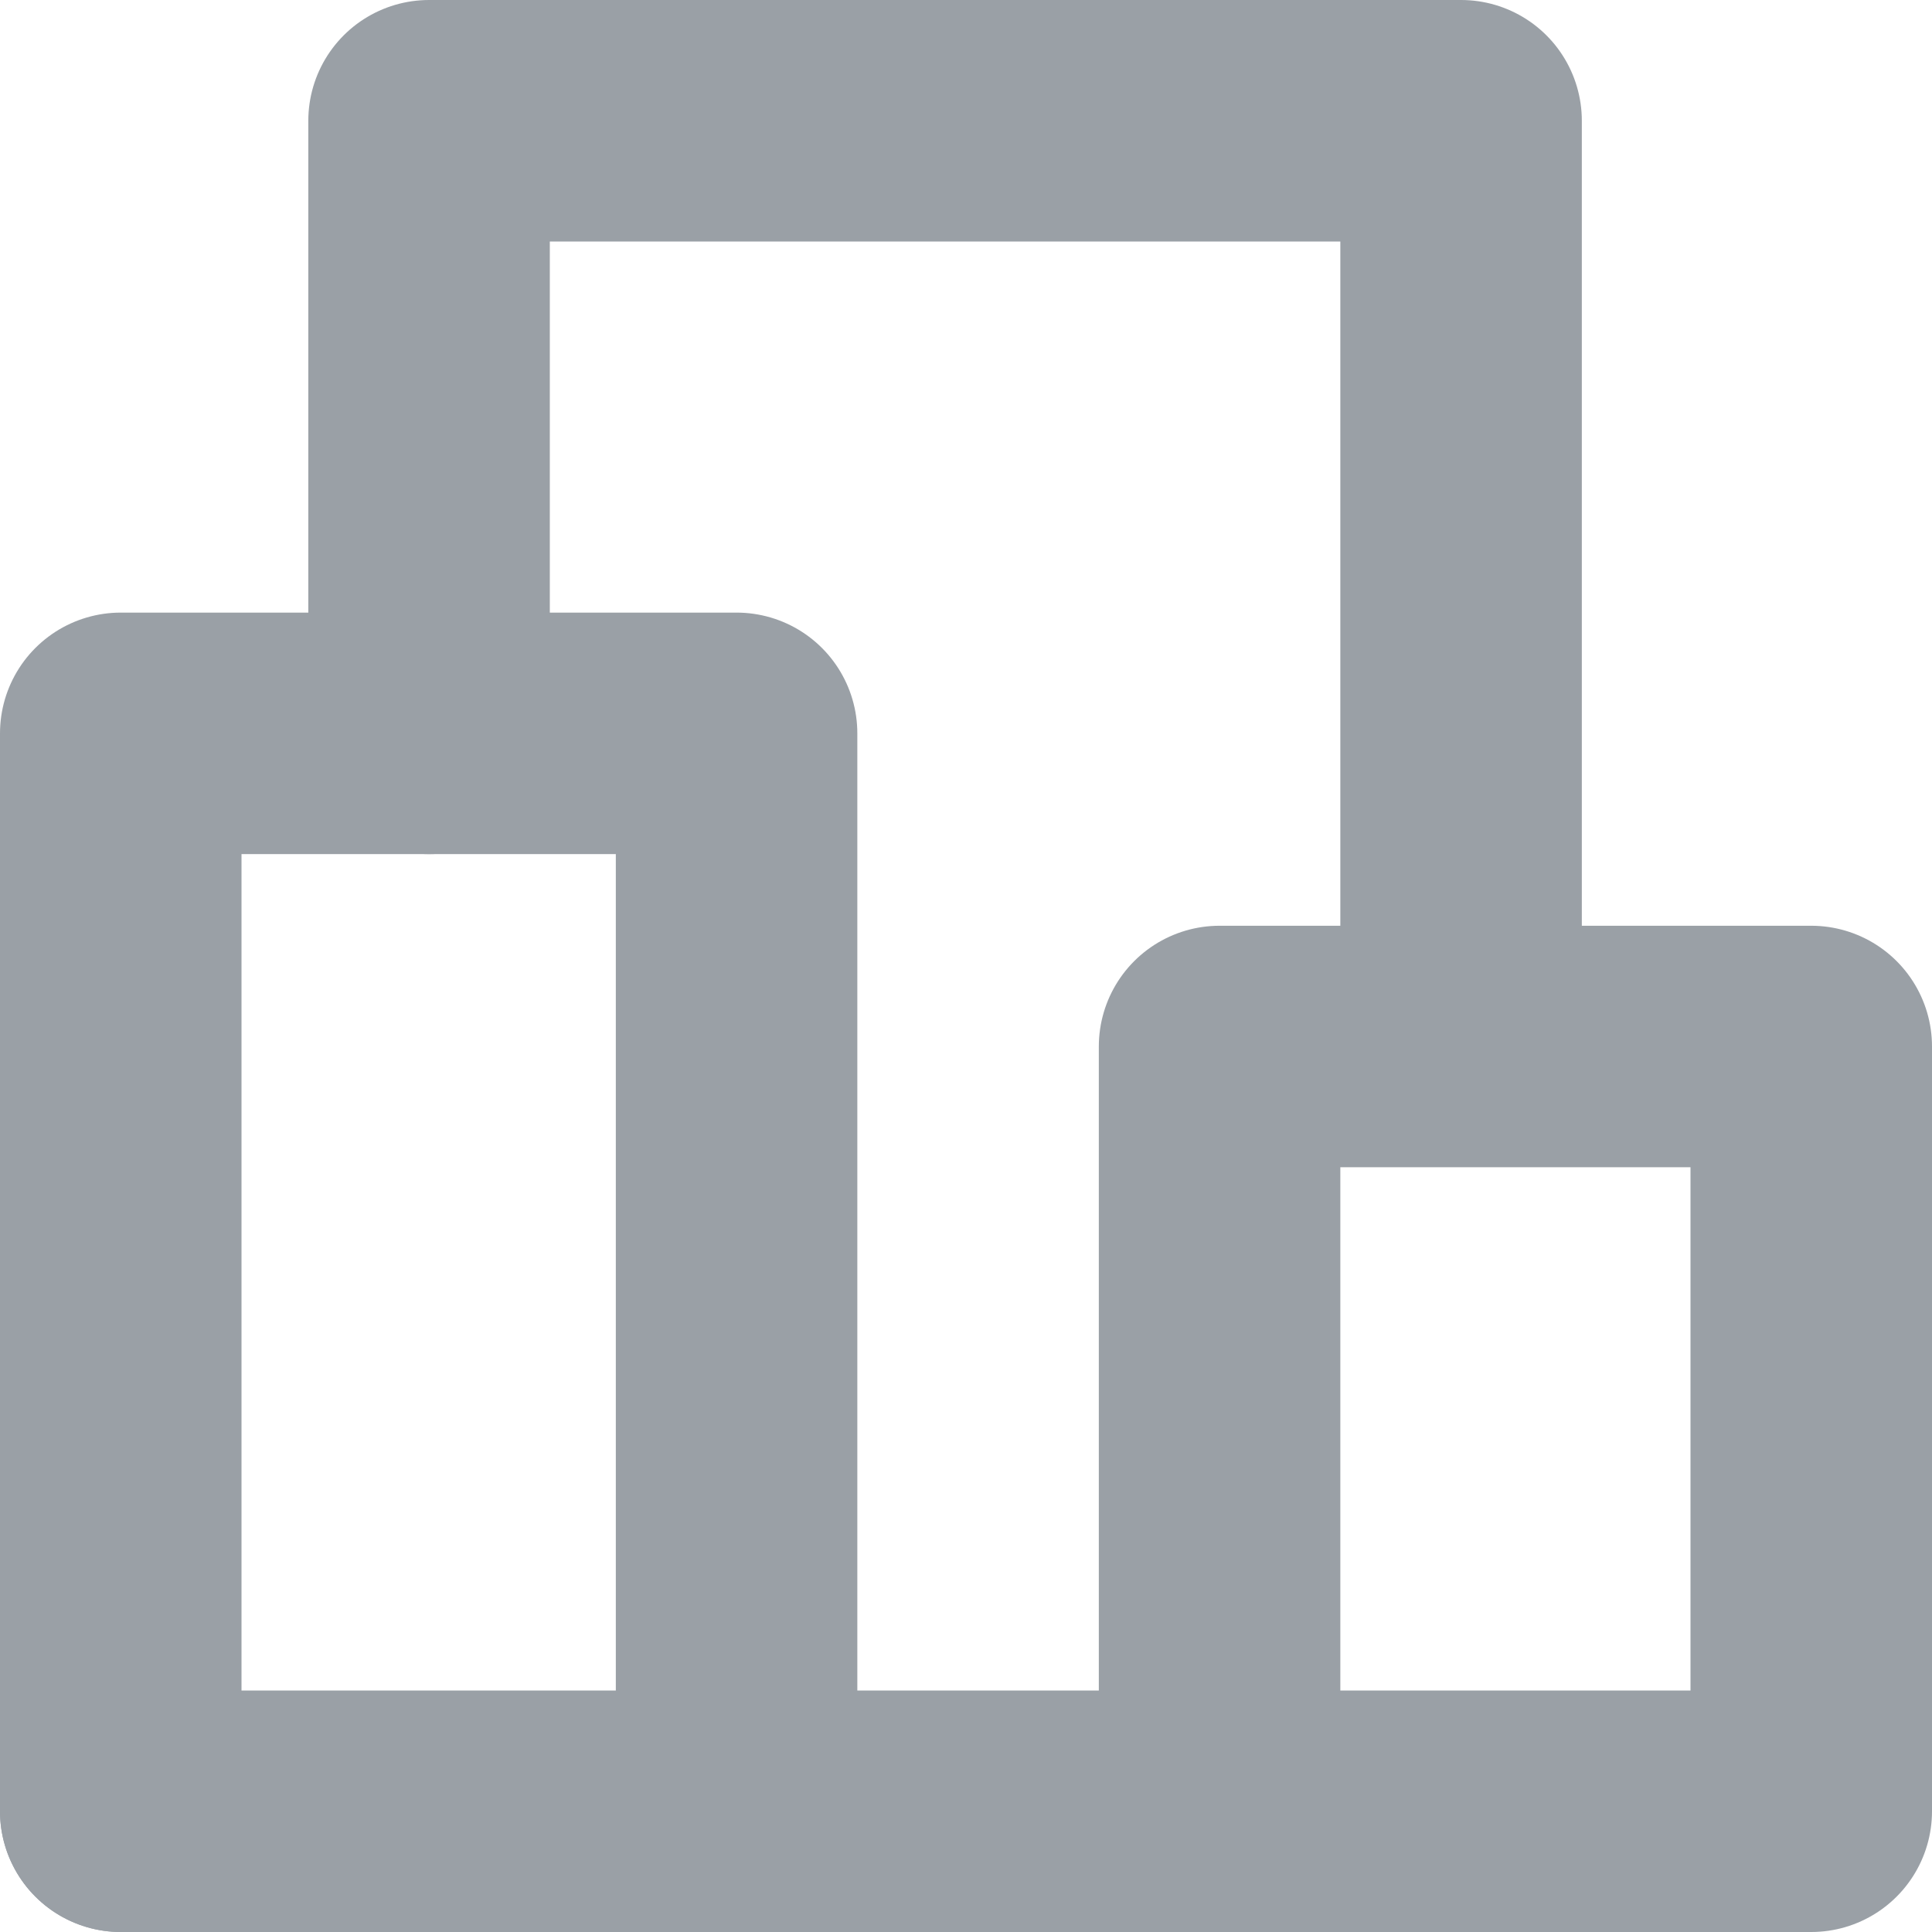
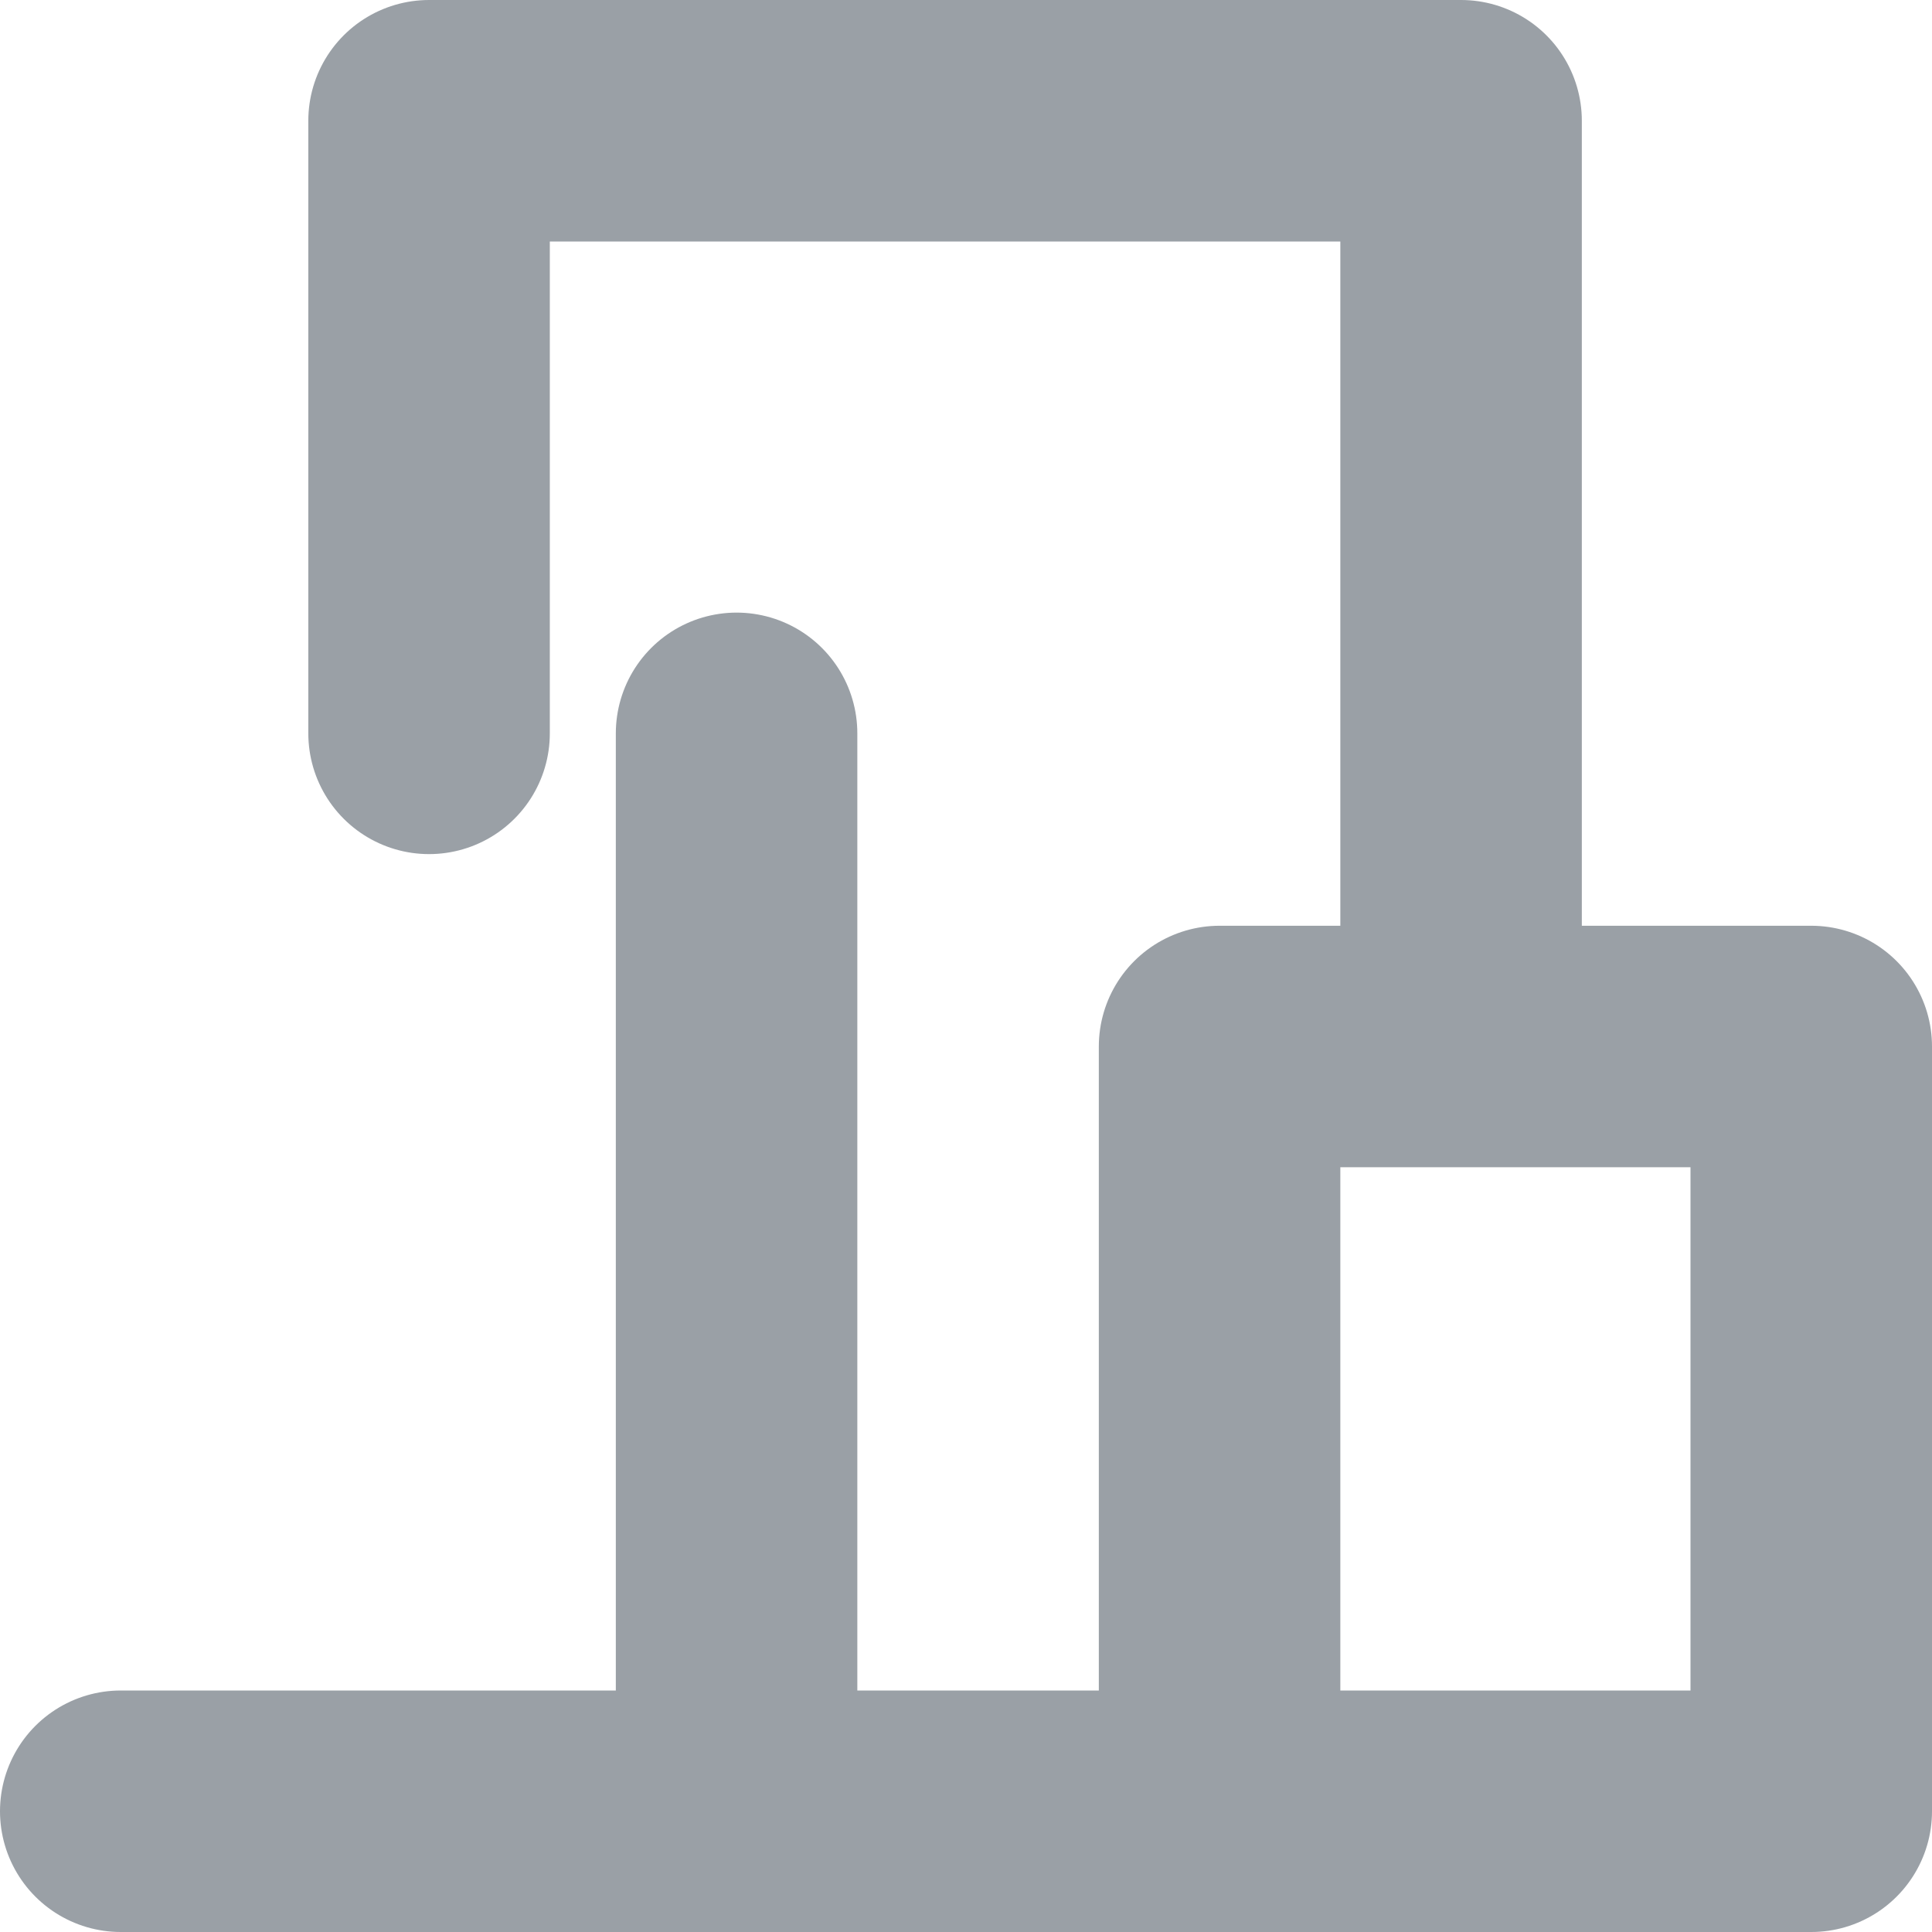
<svg xmlns="http://www.w3.org/2000/svg" viewBox="0 0 24 24">
  <defs>
    <style>.cls-1{fill:none;stroke:#9aa0a6;stroke-linecap:round;stroke-linejoin:round;stroke-width:3px}</style>
  </defs>
  <g id="Layer_2" data-name="Layer 2">
    <g id="Layer_2-2" data-name="Layer 2">
-       <path d="M9.15 22.5V9.11H1.5V22.5" class="cls-1" />
+       <path d="M9.15 22.5V9.11V22.5" class="cls-1" />
      <path d="M18.15 13V1.5H5.33v7.61M15.15 22.5V13h7.35v9.5M22.5 22.5h-21" class="cls-1" />
-       <path fill="none" d="M0 0h24v24H0z" />
    </g>
  </g>
</svg>